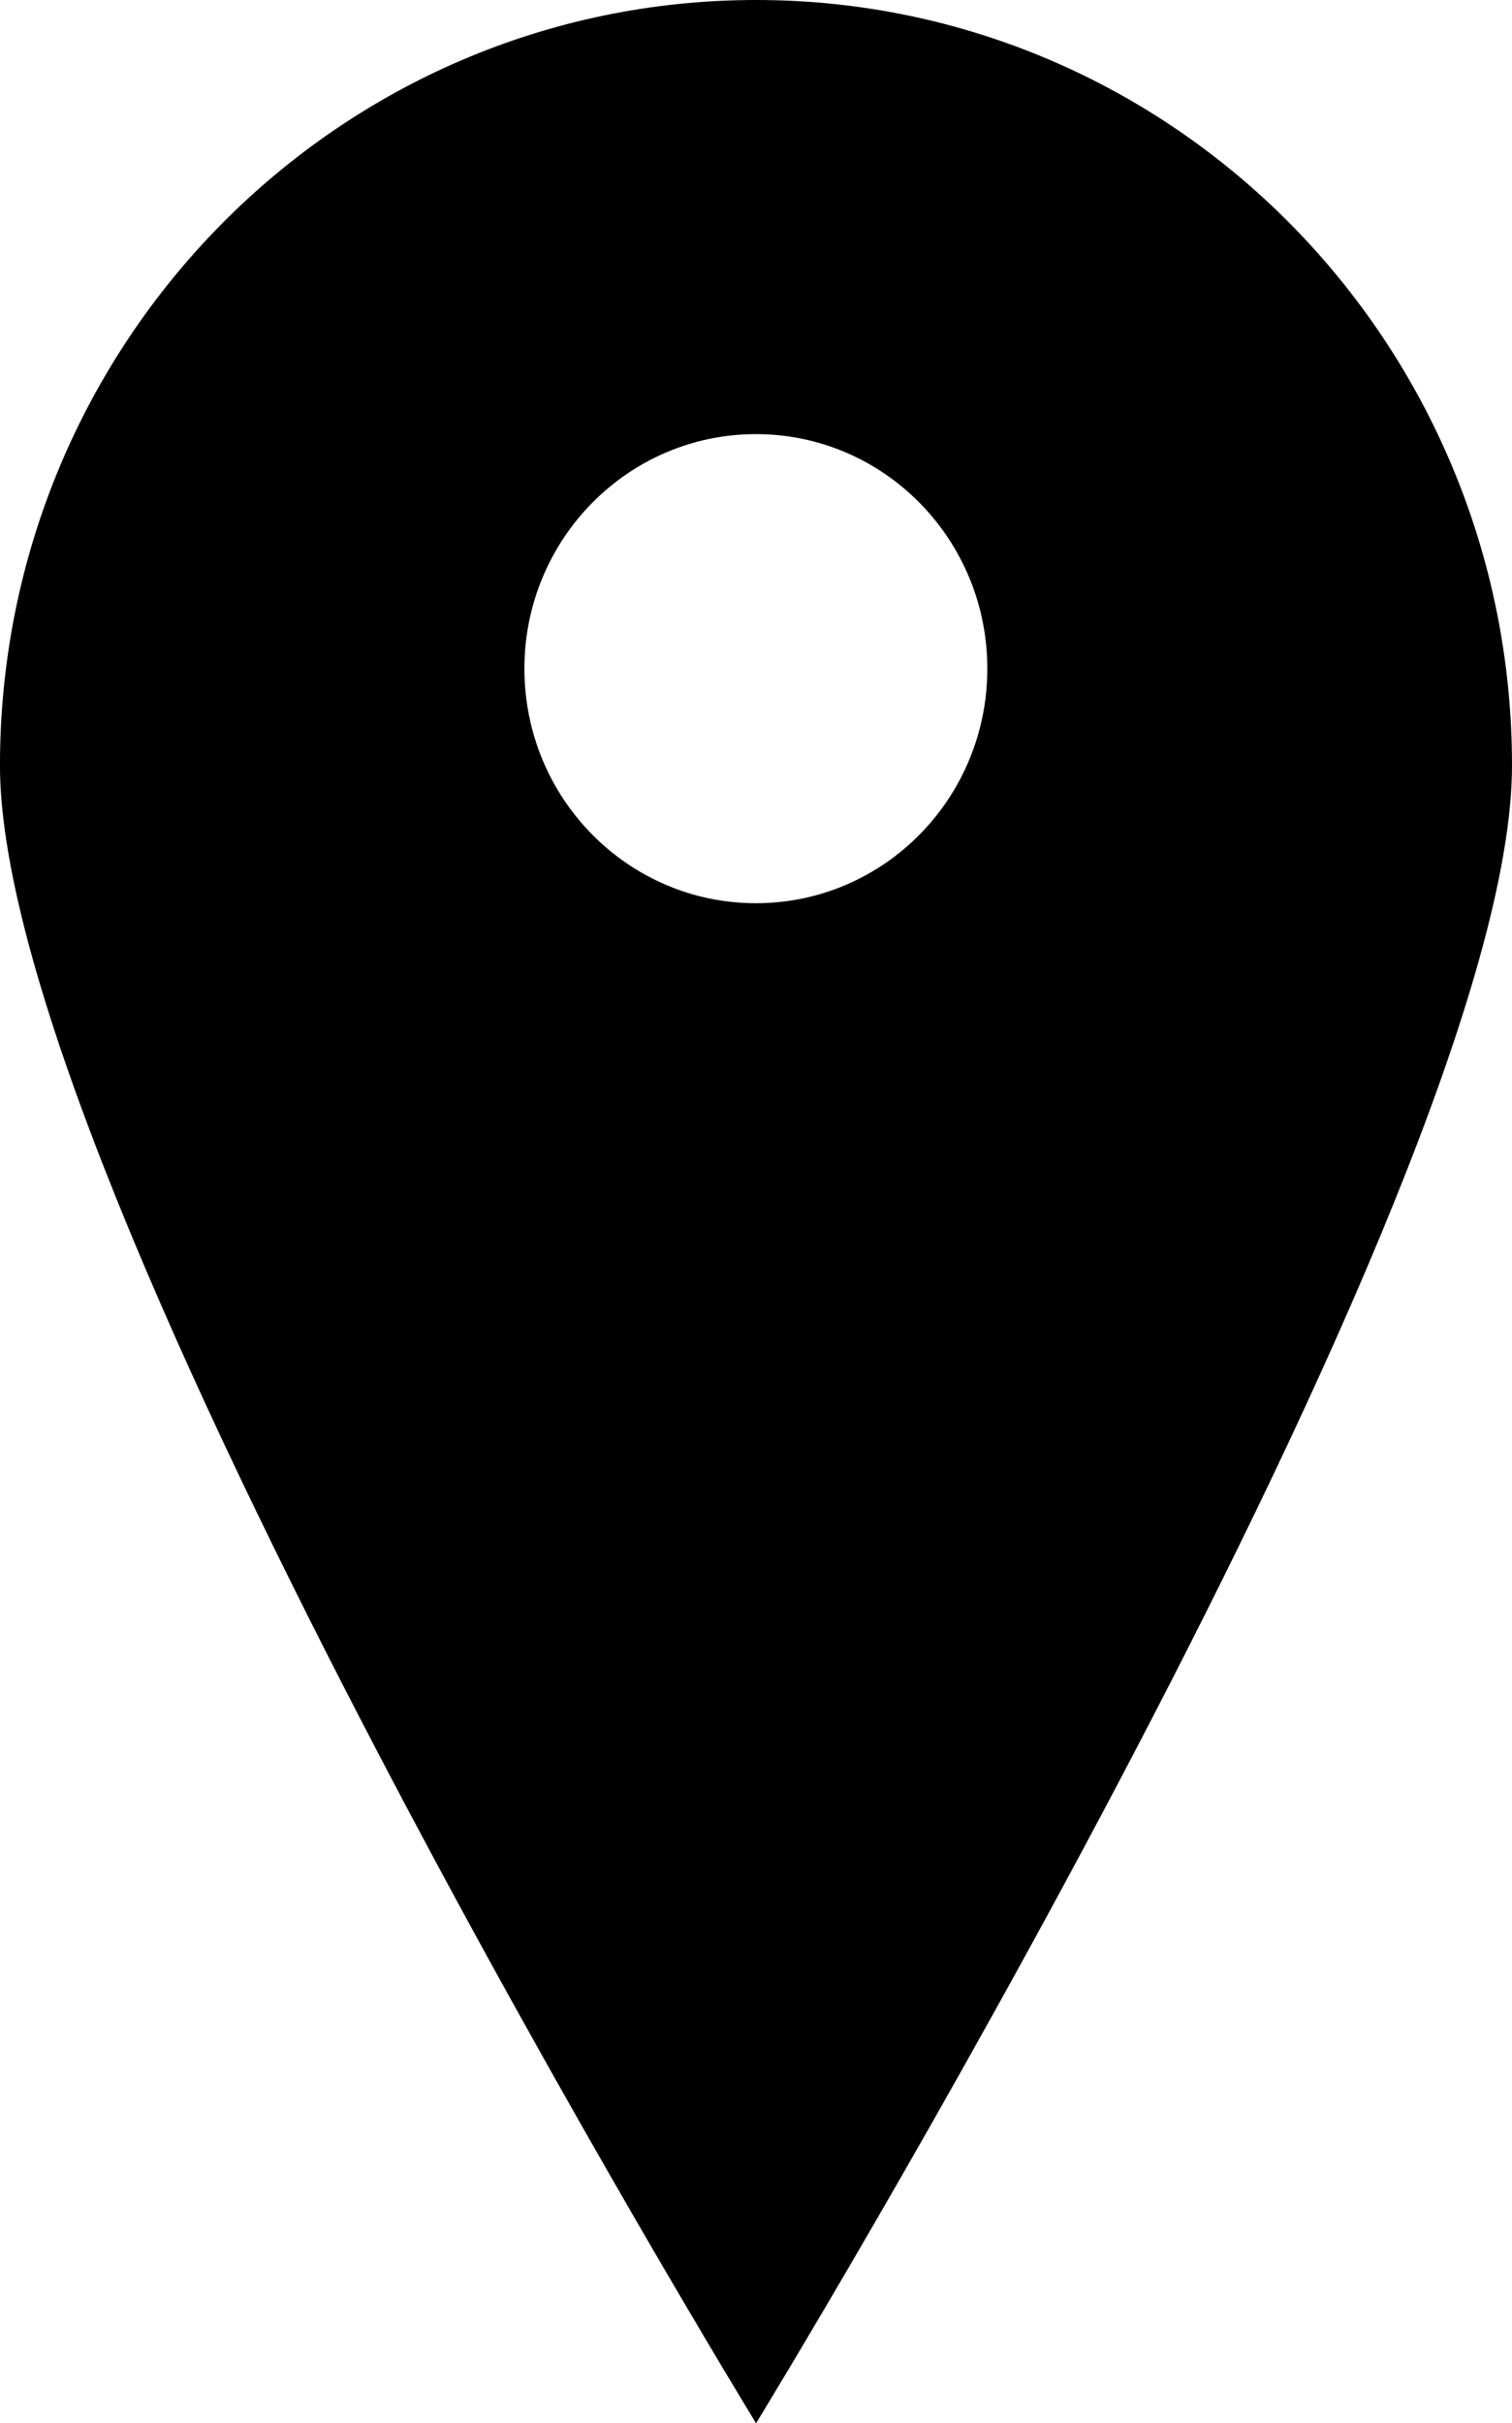
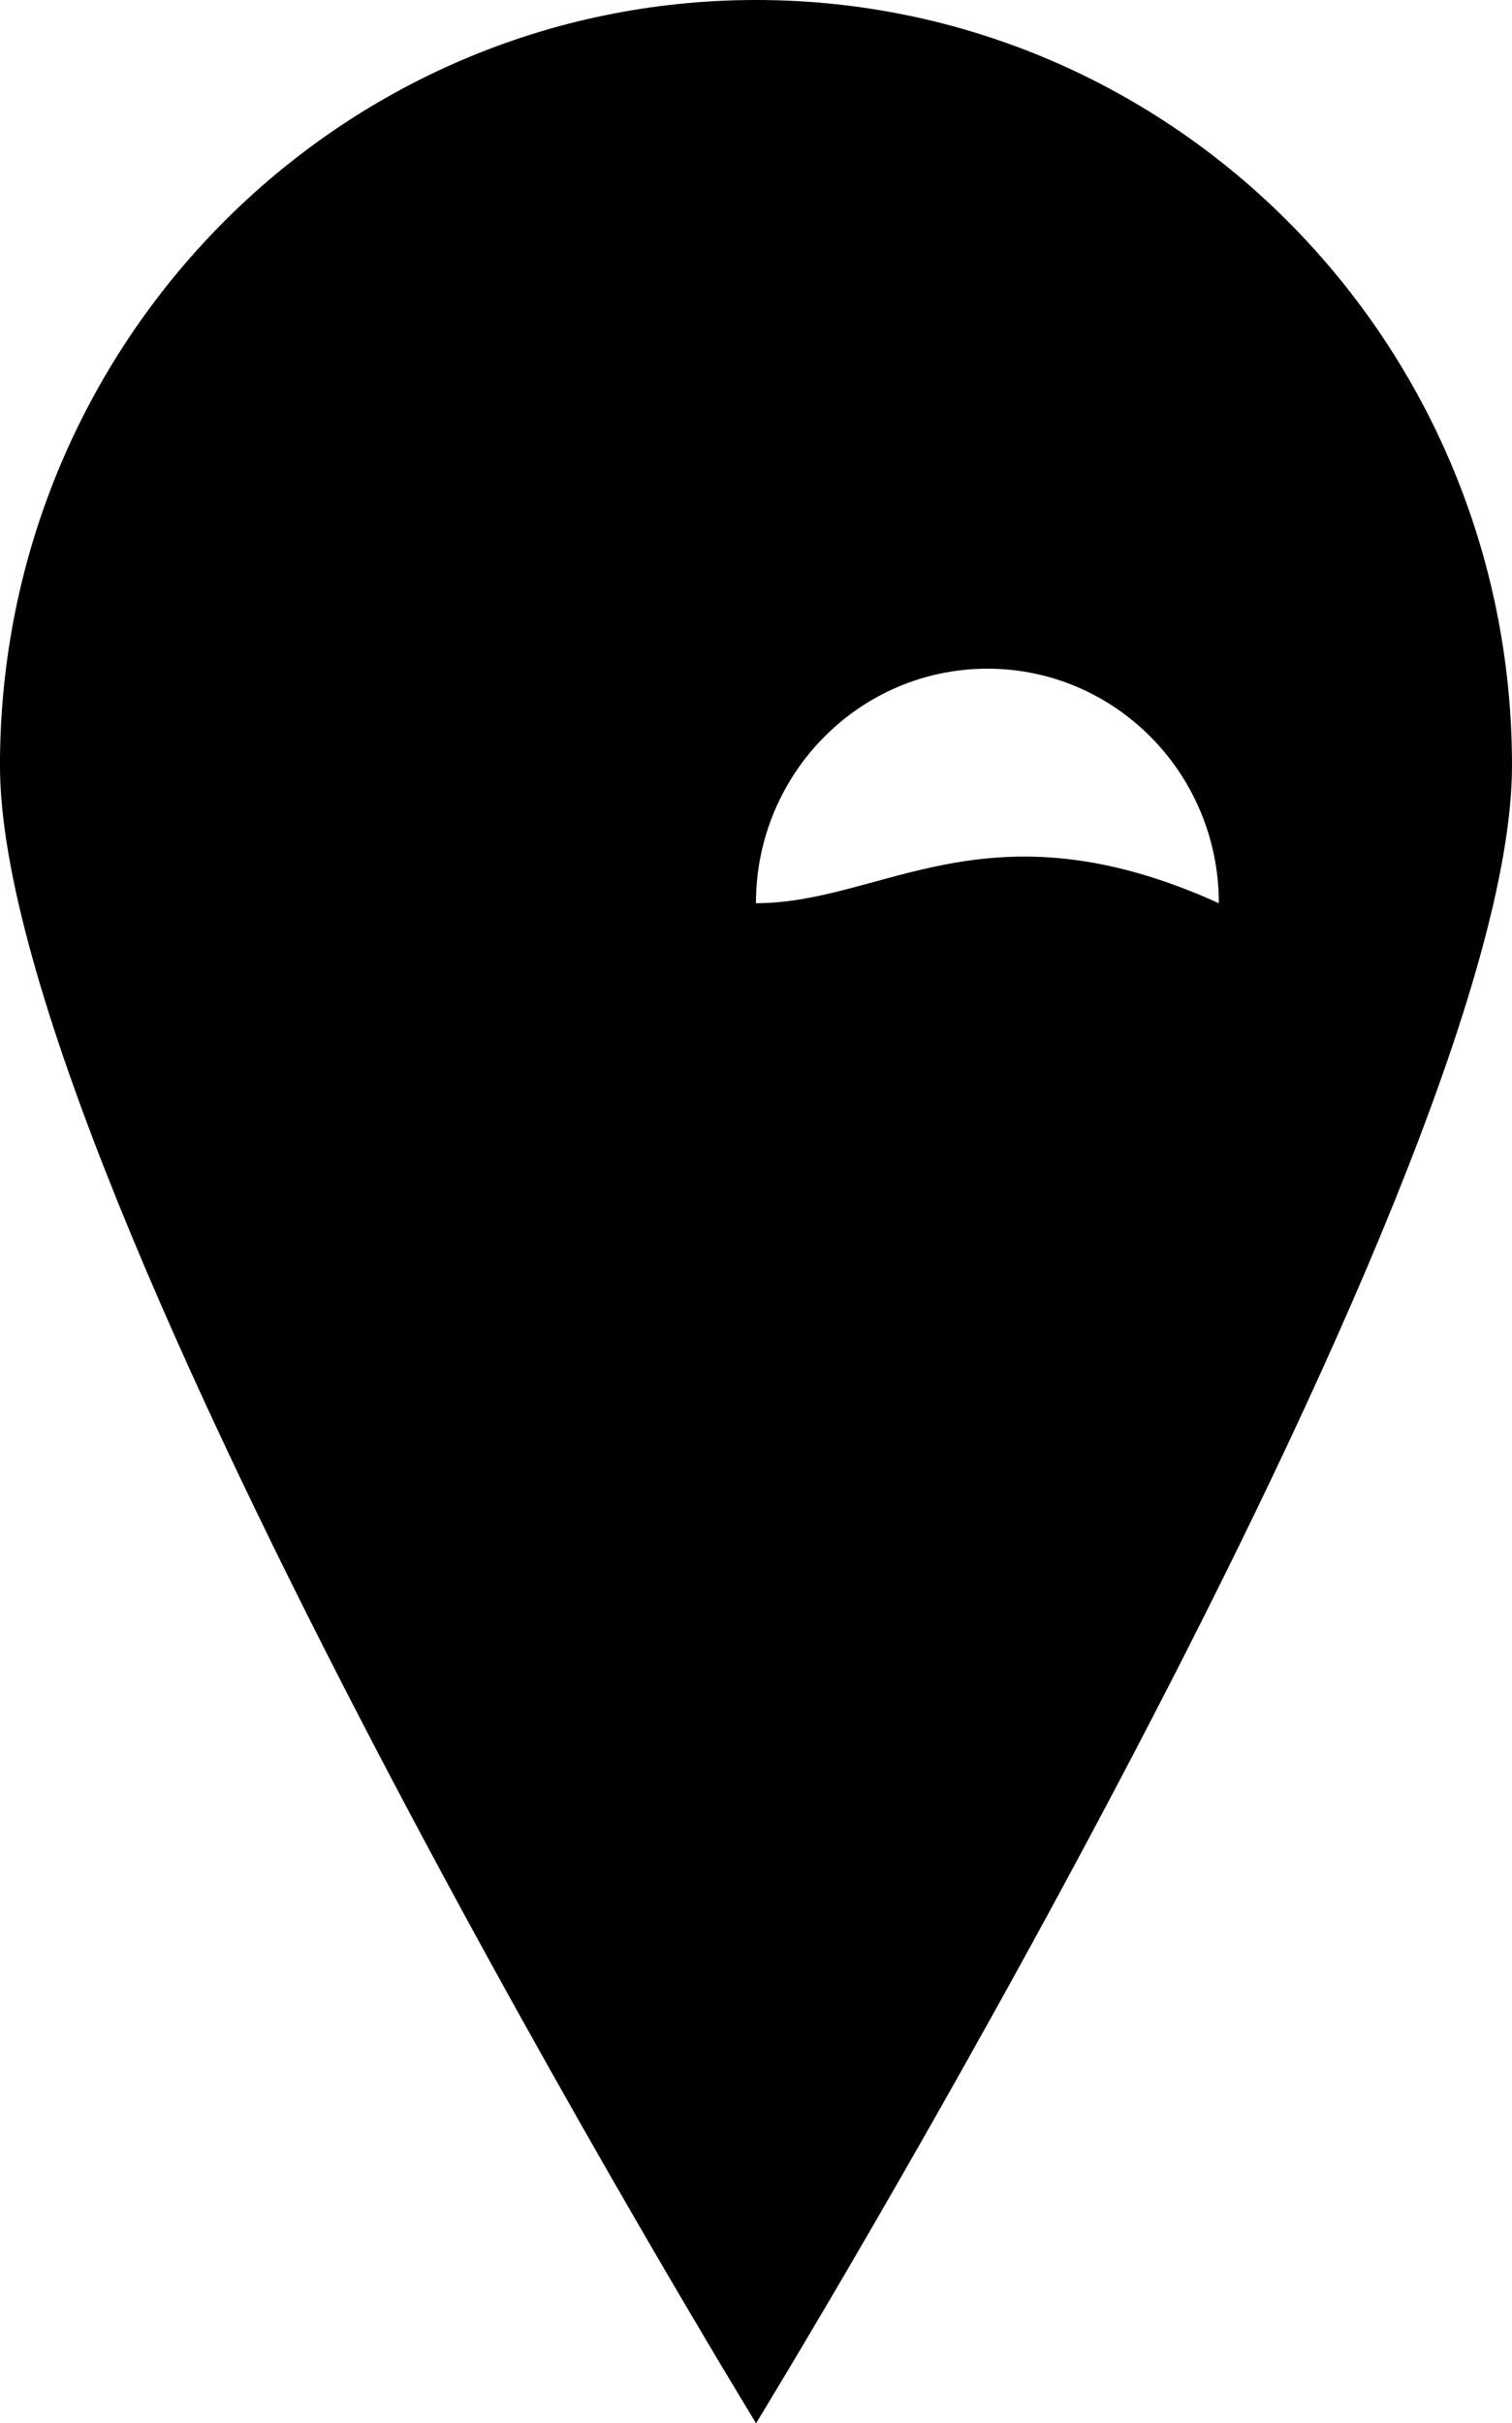
<svg xmlns="http://www.w3.org/2000/svg" version="1.1" id="Layer_1" x="0px" y="0px" width="44.95px" height="72px" viewBox="0 0 44.95 72" enable-background="new 0 0 44.95 72" xml:space="preserve">
-   <path id="place_1_" d="M22.477,0C10.061,0-0.001,10.181-0.001,22.744C-0.001,35.305,22.477,72,22.477,72S44.95,35.305,44.95,22.744  C44.95,10.181,34.891,0,22.477,0z M22.473,26.836c-3.803,0-6.883-3.117-6.883-6.969c0-3.846,3.081-6.968,6.883-6.968  c3.804,0,6.879,3.122,6.879,6.968C29.352,23.719,26.278,26.836,22.473,26.836z" />
+   <path id="place_1_" d="M22.477,0C10.061,0-0.001,10.181-0.001,22.744C-0.001,35.305,22.477,72,22.477,72S44.95,35.305,44.95,22.744  C44.95,10.181,34.891,0,22.477,0z M22.473,26.836c0-3.846,3.081-6.968,6.883-6.968  c3.804,0,6.879,3.122,6.879,6.968C29.352,23.719,26.278,26.836,22.473,26.836z" />
</svg>